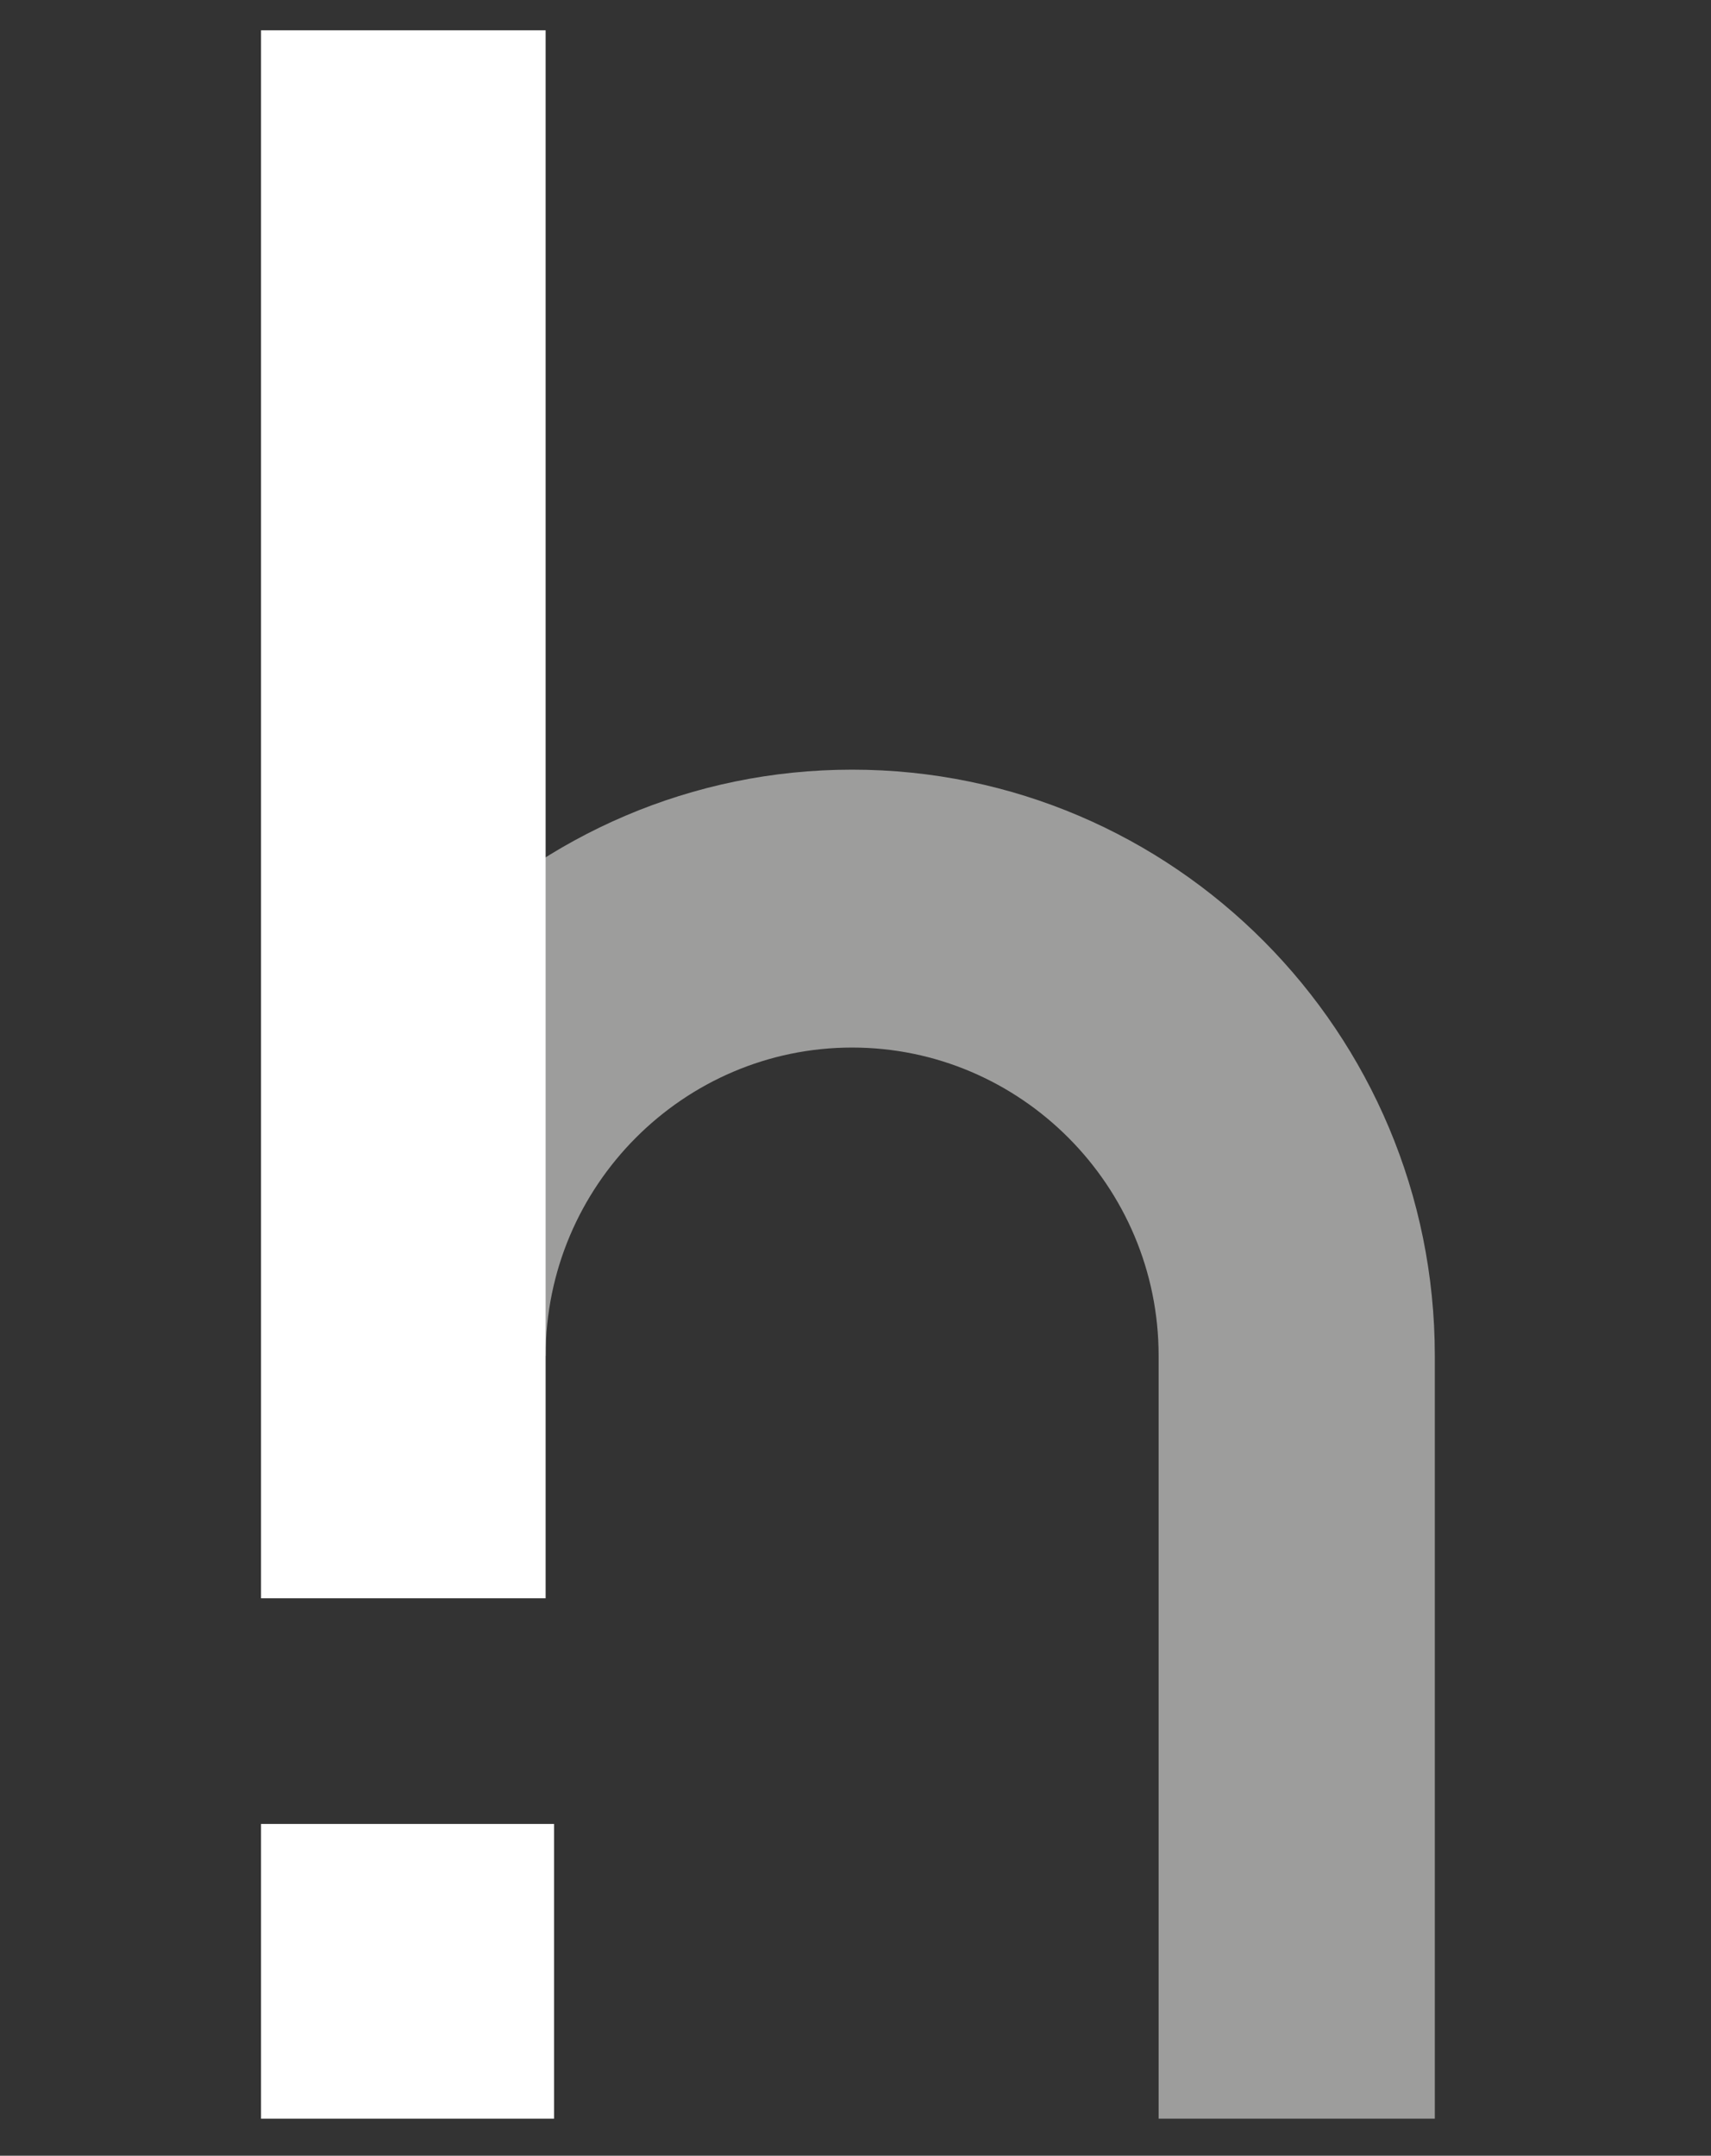
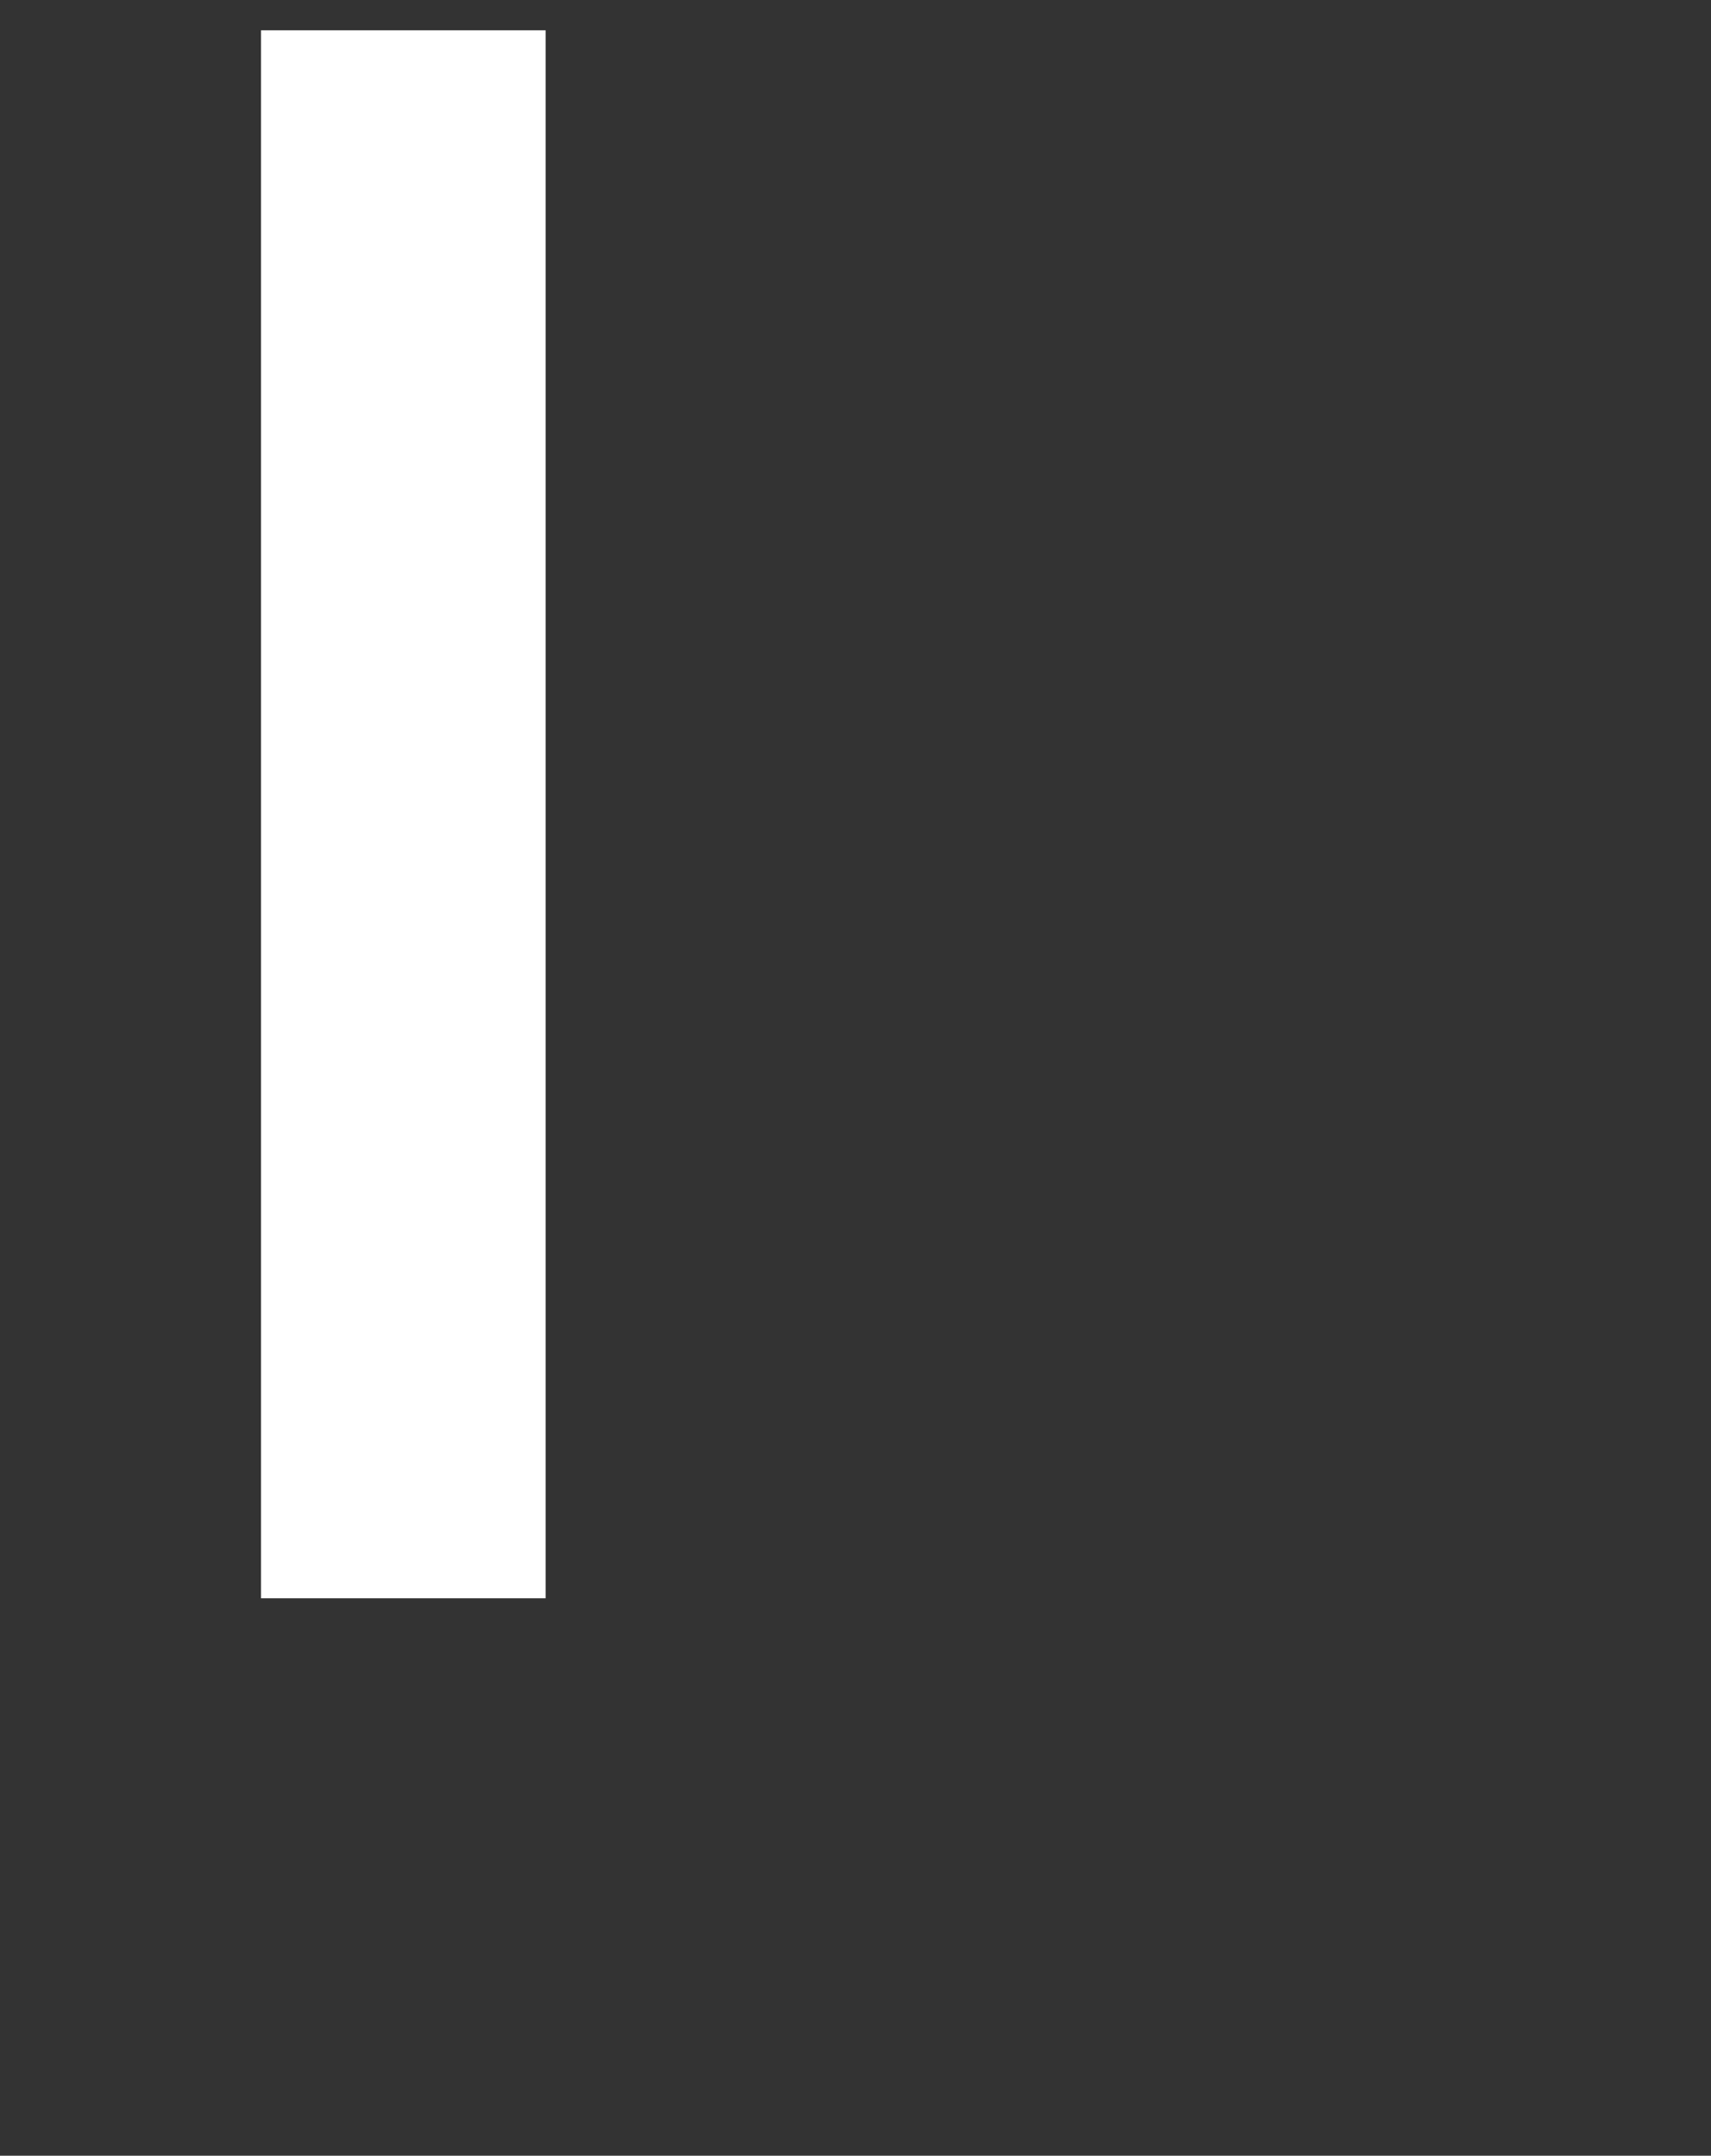
<svg xmlns="http://www.w3.org/2000/svg" version="1.1" id="Calque_1" x="0px" y="0px" viewBox="0 0 101.6 128" style="enable-background:new 0 0 101.6 128;" xml:space="preserve">
  <rect x="0" y="0" width="101.6" height="128" fill="#333333" stroke="none" />
  <style type="text/css">
	.st0{fill:#9D9D9C;}
	.st1{fill:#FFFFFF;}
</style>
-   <path class="st0" d="M85.2,125.8H68.8V80.5c0-10.1-8.2-18.3-18.2-18.3s-18.2,8.2-18.2,18.3H16c0-19.2,15.5-34.8,34.6-34.8  s34.6,15.6,34.6,34.8V125.8L85.2,125.8z" />
  <rect x="15.5" y="1.8" class="st1" width="16.9" height="93.1" />
-   <rect x="15.5" y="108.3" class="st1" width="17.4" height="17.5" />
</svg>